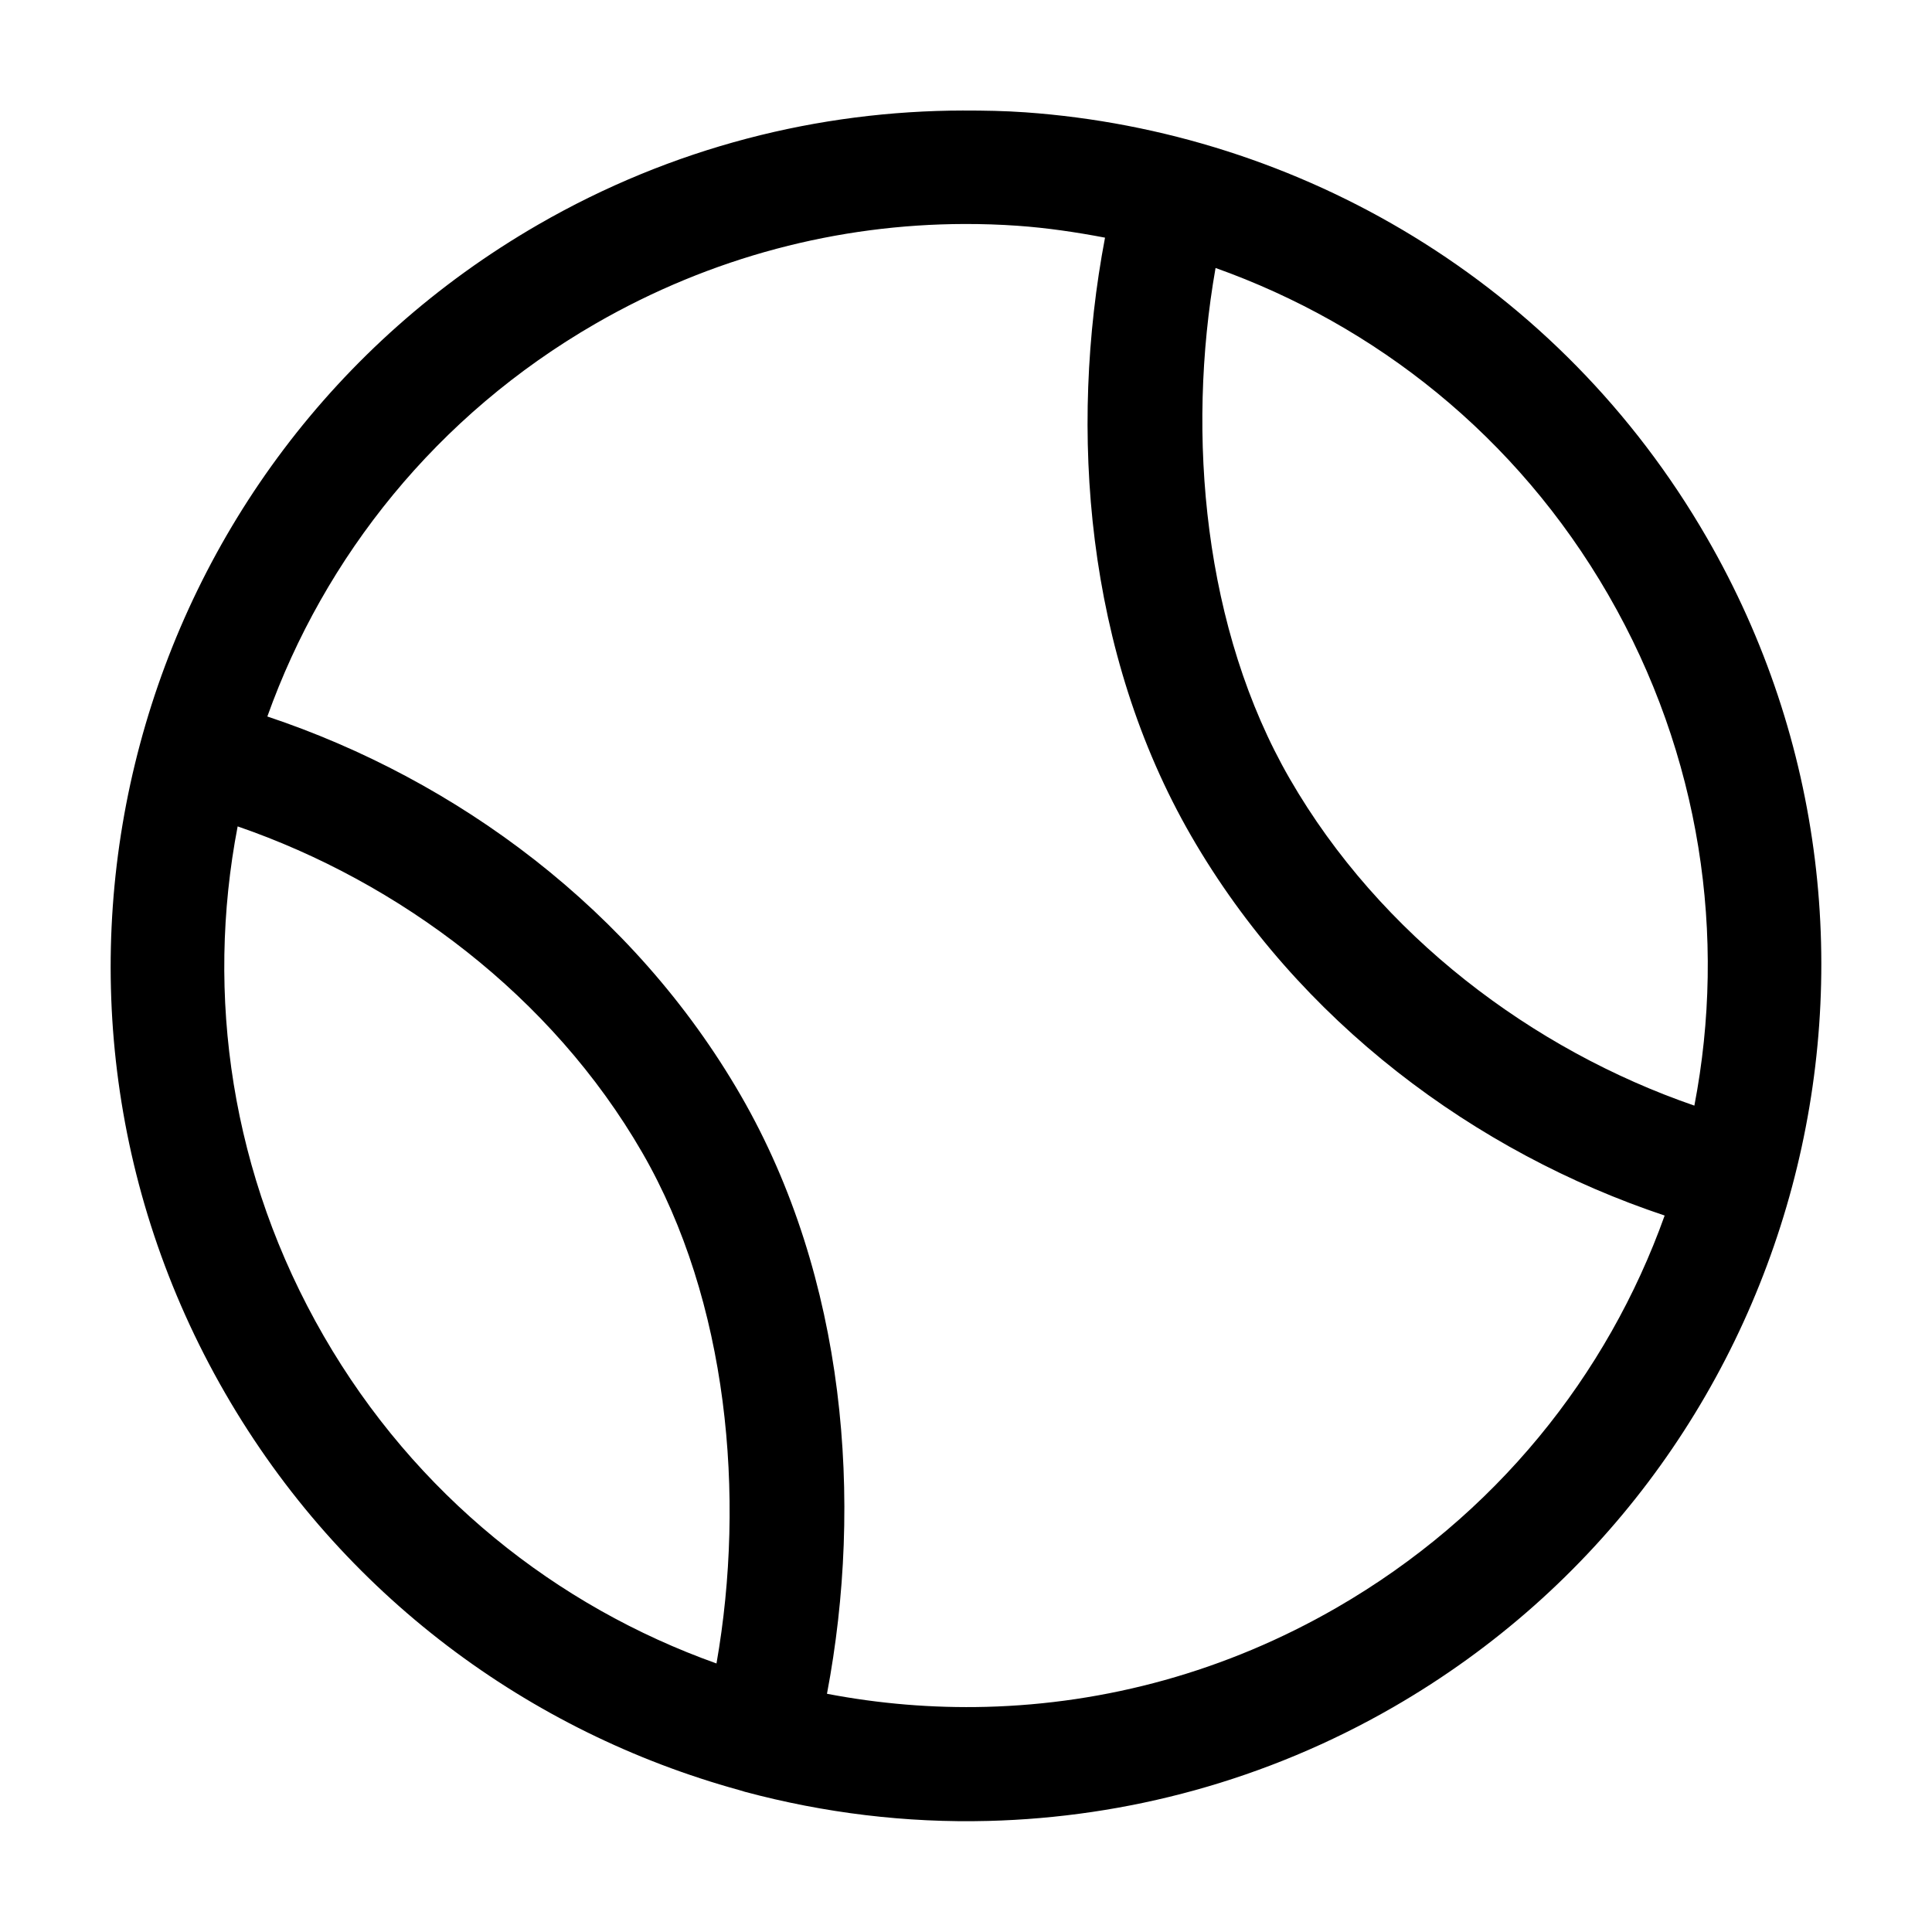
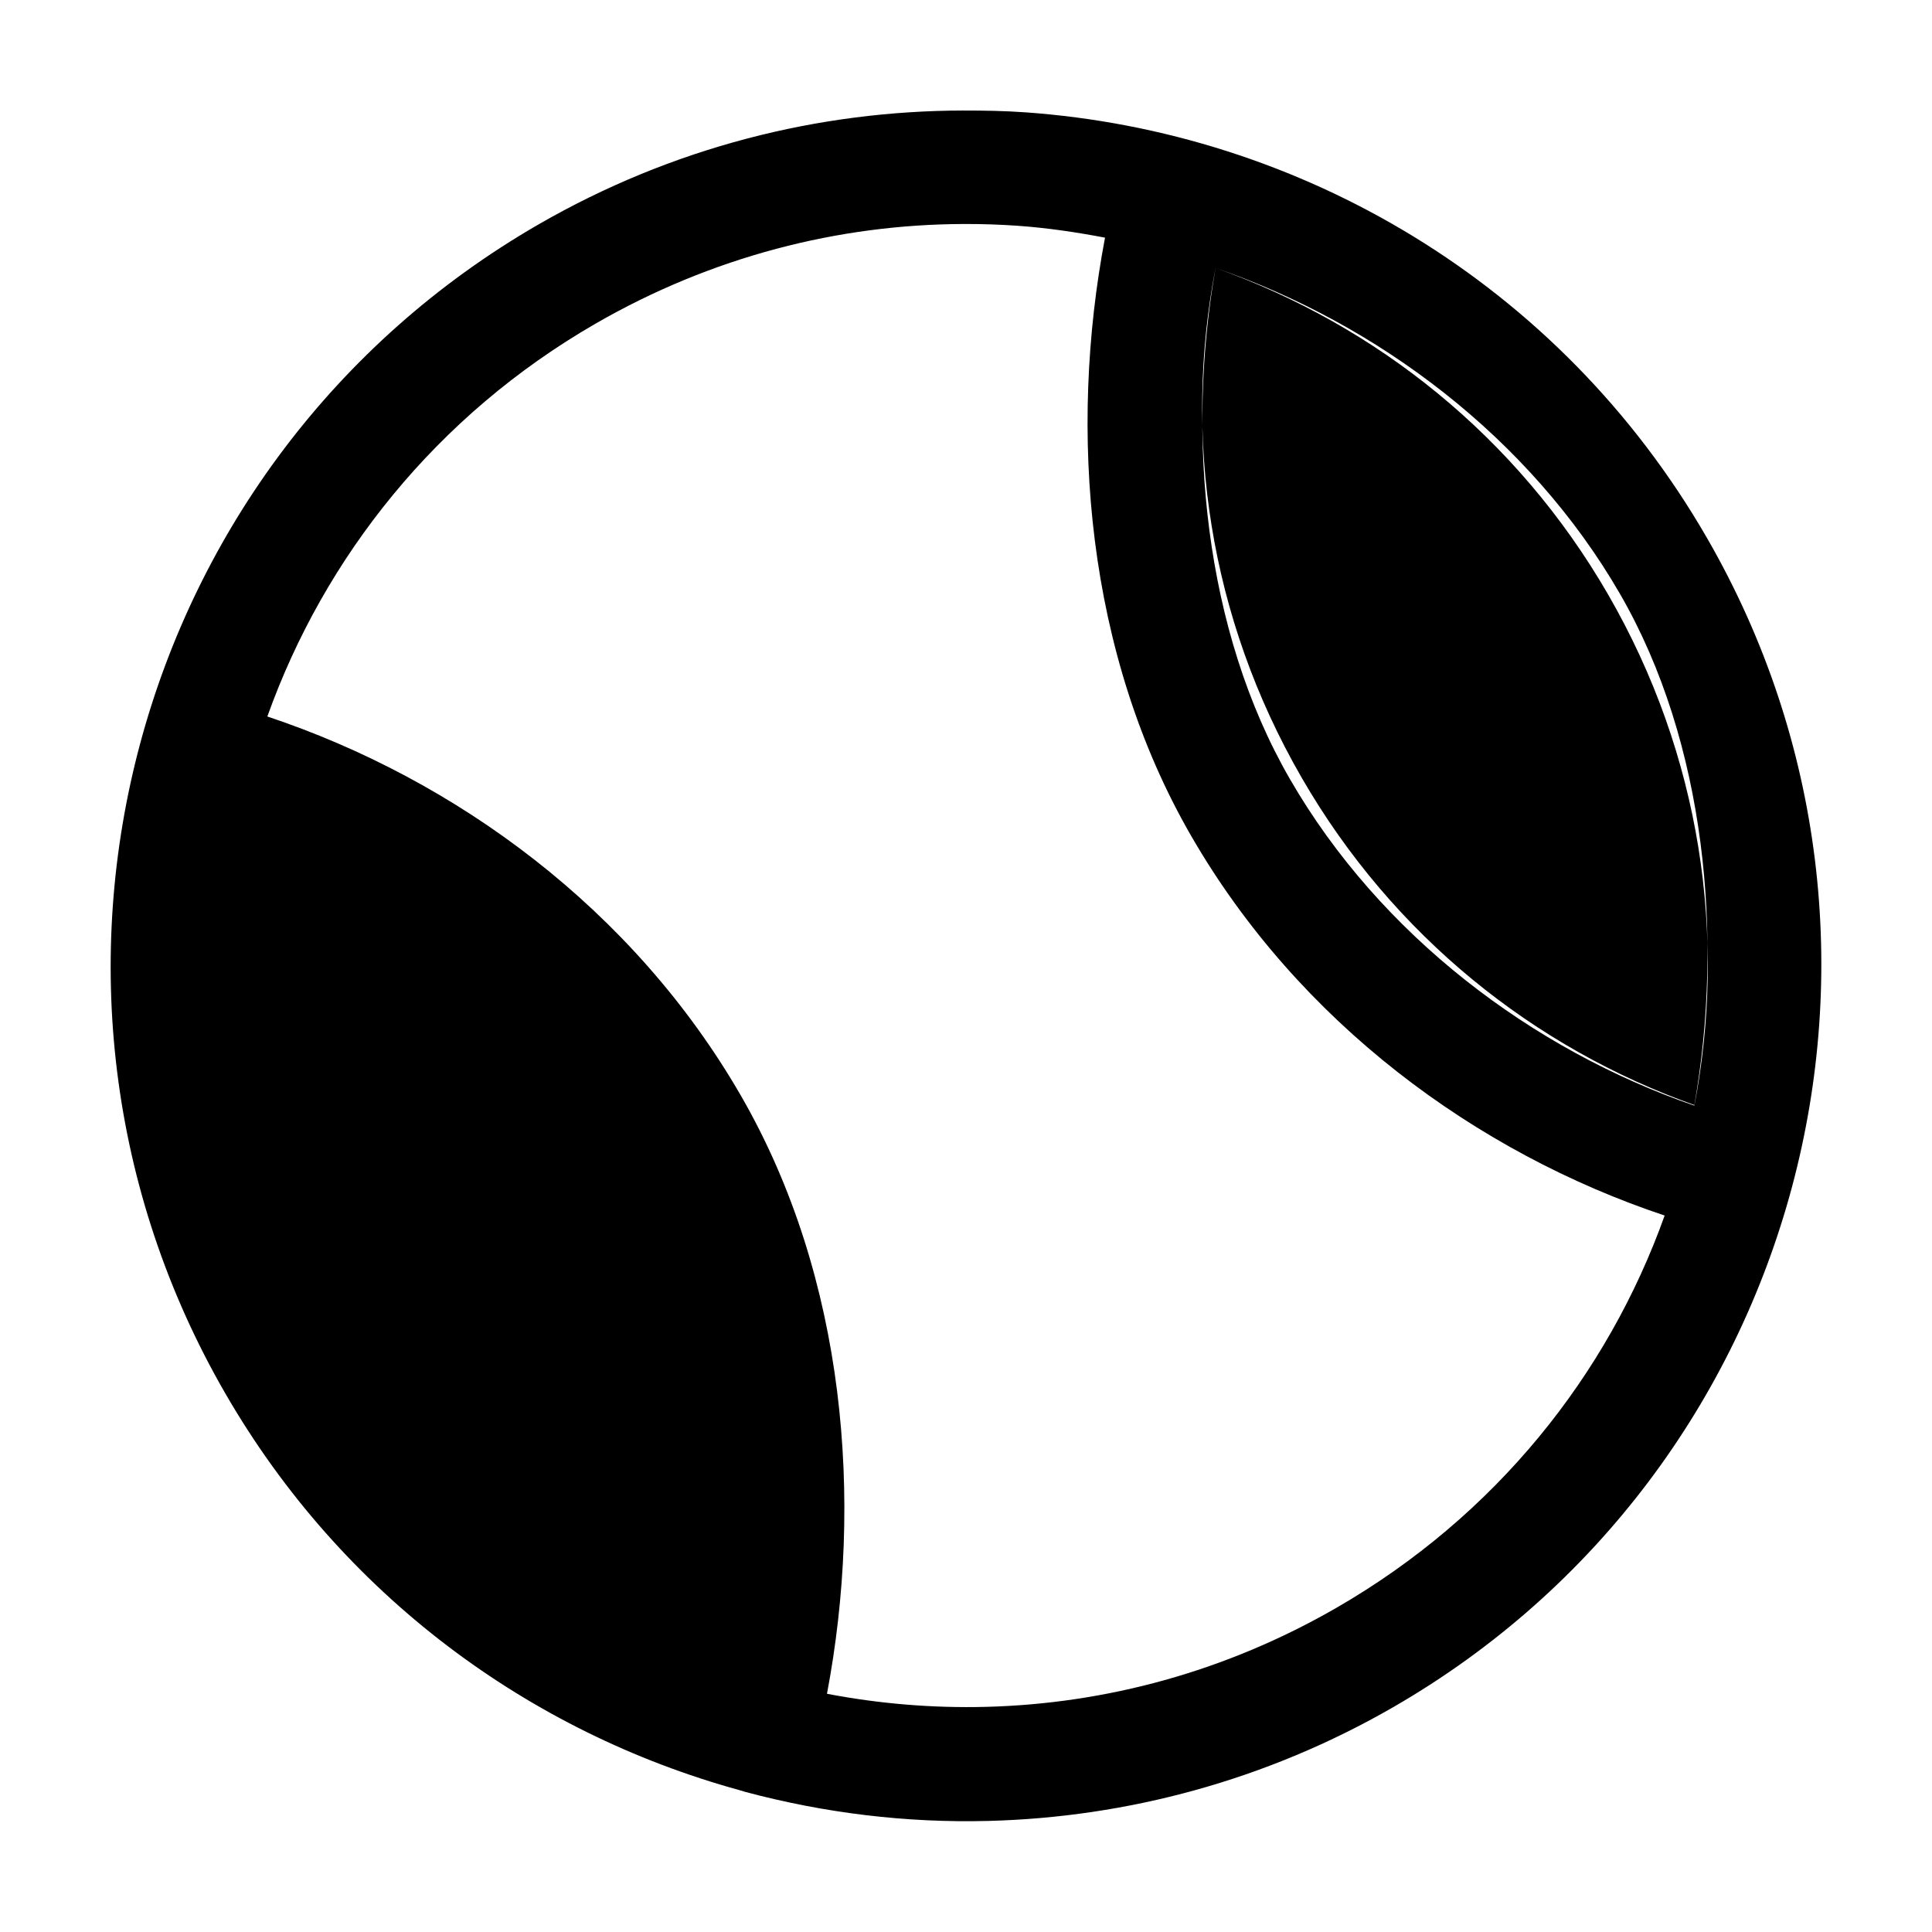
<svg xmlns="http://www.w3.org/2000/svg" fill="#000000" width="800px" height="800px" version="1.1" viewBox="144 144 512 512">
-   <path d="m399.37 173.29c-38.344 0.047-77.195 9.715-112.73 30.227-108.28 62.516-145.49 201.4-82.969 309.69 30.988 53.676 80.734 89.883 136.18 105.17 0.531 0.148 1.043 0.332 1.574 0.473 20.961 5.617 42.676 8.285 64.551 7.715 36.559-0.949 73.543-10.695 107.38-30.227 108.28-62.516 145.49-201.56 82.973-309.84-39.074-67.676-107.96-107.57-180.59-112.73-5.445-0.387-10.895-0.48-16.375-0.473zm0.16 30.07c4.742-0.012 9.453 0.141 14.168 0.473 7.758 0.547 15.527 1.699 23.145 3.148-9.699 51.027-5.106 110.16 22.828 158.54 28.441 49.262 75.352 83.891 125.48 100.61-15.125 42.328-44.84 79.621-86.906 103.91-29.422 16.984-61.23 25.469-92.891 26.293-14.188 0.367-28.355-0.816-42.195-3.465 9.664-50.992 5.078-110.21-22.828-158.54-28.441-49.262-75.352-83.734-125.48-100.45 15.121-42.316 44.828-79.773 86.906-104.07 30.891-17.832 64.562-26.367 97.773-26.449zm66.598 11.652c42.352 15.086 79.773 44.516 104.07 86.59 24.625 42.652 31.445 90.648 22.828 135.4-42.836-14.758-83.246-45.074-107.21-86.59-22.785-39.469-27.492-91.043-19.68-135.4zm-259.15 147.99c42.84 14.762 83.246 44.918 107.22 86.434 22.758 39.422 27.453 91.078 19.68 135.4-42.355-15.109-79.789-44.695-104.07-86.75-24.613-42.629-31.422-90.387-22.828-135.08z" />
+   <path d="m399.37 173.29c-38.344 0.047-77.195 9.715-112.73 30.227-108.28 62.516-145.49 201.4-82.969 309.69 30.988 53.676 80.734 89.883 136.18 105.17 0.531 0.148 1.043 0.332 1.574 0.473 20.961 5.617 42.676 8.285 64.551 7.715 36.559-0.949 73.543-10.695 107.38-30.227 108.28-62.516 145.49-201.56 82.973-309.84-39.074-67.676-107.96-107.57-180.59-112.73-5.445-0.387-10.895-0.48-16.375-0.473zm0.16 30.07c4.742-0.012 9.453 0.141 14.168 0.473 7.758 0.547 15.527 1.699 23.145 3.148-9.699 51.027-5.106 110.16 22.828 158.54 28.441 49.262 75.352 83.891 125.48 100.61-15.125 42.328-44.84 79.621-86.906 103.91-29.422 16.984-61.23 25.469-92.891 26.293-14.188 0.367-28.355-0.816-42.195-3.465 9.664-50.992 5.078-110.21-22.828-158.54-28.441-49.262-75.352-83.734-125.48-100.45 15.121-42.316 44.828-79.773 86.906-104.07 30.891-17.832 64.562-26.367 97.773-26.449zm66.598 11.652c42.352 15.086 79.773 44.516 104.07 86.59 24.625 42.652 31.445 90.648 22.828 135.4-42.836-14.758-83.246-45.074-107.21-86.59-22.785-39.469-27.492-91.043-19.68-135.4zc42.84 14.762 83.246 44.918 107.22 86.434 22.758 39.422 27.453 91.078 19.68 135.4-42.355-15.109-79.789-44.695-104.07-86.75-24.613-42.629-31.422-90.387-22.828-135.08z" />
</svg>